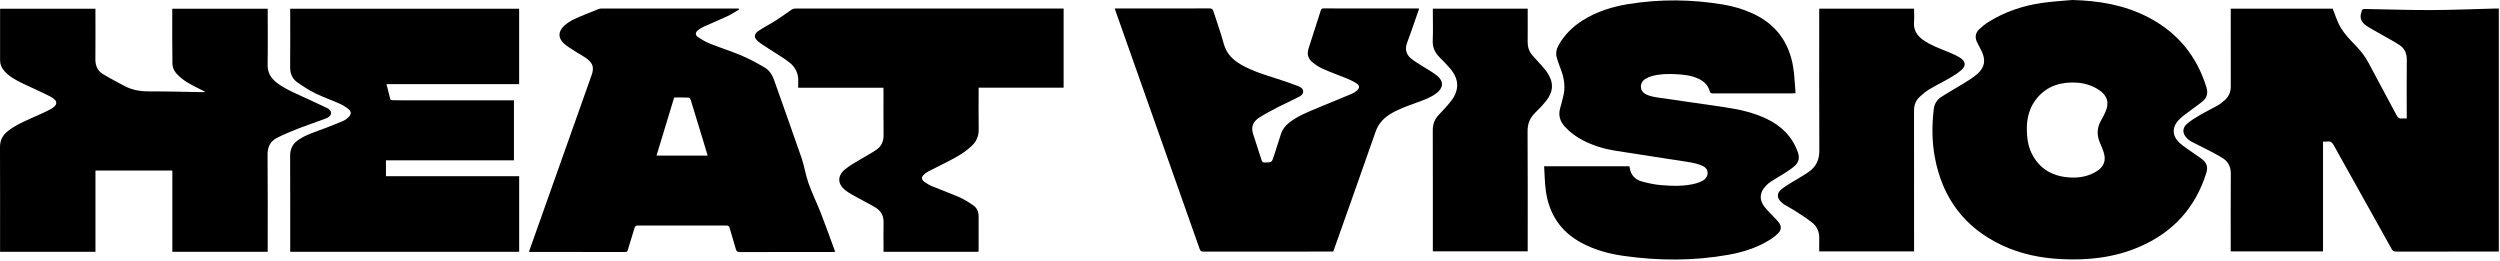
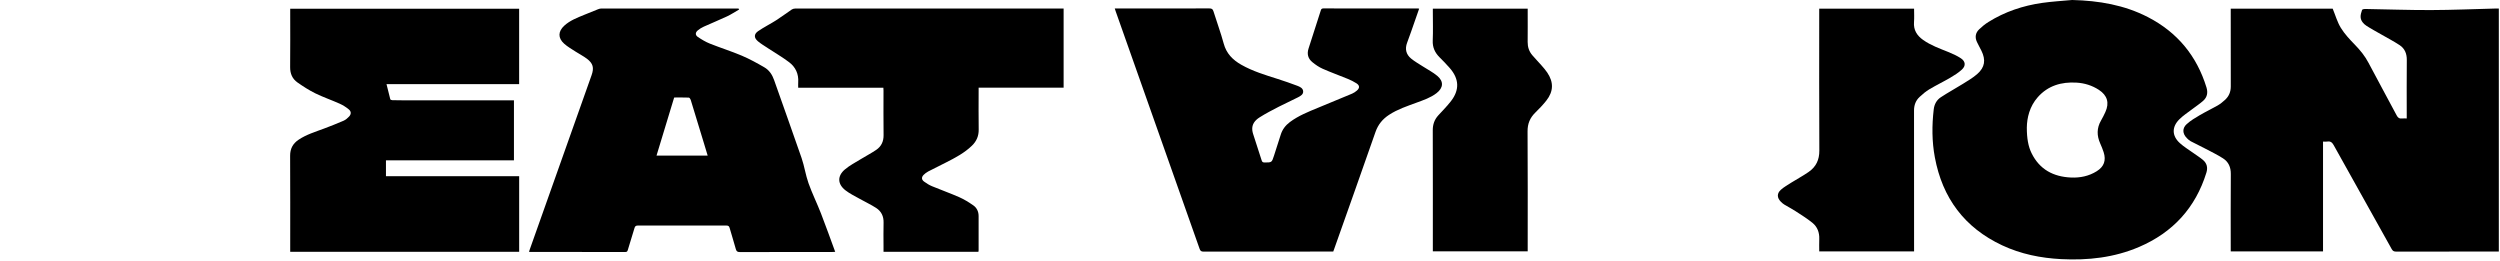
<svg xmlns="http://www.w3.org/2000/svg" width="1522" height="159" viewBox="0 0 1522 159" fill="none">
  <g clip-path="url(#clip0_4629_2858)">
-     <path d="M198.5 72.08C199.93 71.54 201.48 70.62 201.53 68.87C201.59 67.09 200.03 66.2 198.64 65.54C193.47 63.07 188.26 60.69 183.06 58.3C177.9 55.93 172.67 53.68 168.18 50.1C164.69 47.33 162.84 43.93 162.92 39.27C163.11 28.65 162.98 18.02 162.98 7.4C162.98 6.72 162.98 6.05 162.98 5.32H104.98C104.93 5.59 104.88 5.76 104.88 5.92C104.88 16.89 104.78 27.86 104.97 38.82C105 40.68 105.83 42.88 107.03 44.29C108.89 46.48 111.2 48.42 113.65 49.93C117.28 52.17 121.19 53.94 125.1 55.97C124.39 56.02 123.72 56.11 123.06 56.1C112.32 55.93 101.57 55.6 90.83 55.64C85.48 55.66 80.46 54.84 75.75 52.32C71.26 49.92 66.7 47.62 62.39 44.92C59.29 42.97 58.03 39.82 58.07 36.05C58.17 26.46 58.1 16.87 58.1 7.28V5.32H0.15C0.1 5.59 0.05 5.75 0.05 5.92C0.05 16.2 0.03 26.48 0.05 36.76C0.05 39.2 0.97 41.33 2.59 43.17C5.7 46.7 9.76 48.85 13.9 50.84C19.46 53.53 25.16 55.93 30.63 58.77C35.46 61.28 35.44 63.99 30.66 66.55C26.84 68.59 22.82 70.28 18.86 72.05C13.84 74.3 8.82 76.51 4.5 80.04C1.46 82.52 -0.01 85.58 -1.10955e-07 89.58C0.08 110.2 0.04 130.81 0.04 151.43V153.3H58.12V103.81H104.92V153.31H162.97C162.97 152.5 162.97 151.77 162.97 151.03C162.97 132.08 163.08 113.13 162.89 94.18C162.84 89.3 164.69 85.88 168.83 83.82C173.23 81.63 177.79 79.74 182.37 77.96C187.7 75.88 193.15 74.12 198.5 72.09V72.08Z" fill="black" />
    <path d="M234.96 97.62H312.89V61.09H310.73C289.3 61.09 267.86 61.09 246.43 61.09C243.9 61.09 241.37 61.07 238.85 60.99C238.42 60.98 237.69 60.72 237.61 60.44C236.81 57.48 236.11 54.5 235.31 51.24H316.05V5.3H176.68V7.24C176.68 18.44 176.76 29.64 176.64 40.83C176.59 44.8 177.96 48 181.1 50.2C184.56 52.62 188.15 54.95 191.94 56.81C196.76 59.17 201.88 60.92 206.79 63.12C208.79 64.02 210.73 65.24 212.41 66.65C213.89 67.9 213.86 69.51 212.56 70.91C211.6 71.94 210.46 72.94 209.19 73.49C205.26 75.21 201.26 76.76 197.25 78.28C192 80.26 186.59 81.86 181.85 85.02C178.33 87.37 176.61 90.48 176.63 94.84C176.74 113.68 176.68 132.51 176.68 151.35V153.28H316.07V107.29H234.97V97.62H234.96Z" fill="black" />
    <path d="M595.78 53.37H647.53V5.21H645.38C600.16 5.21 554.94 5.21 509.71 5.21C501.15 5.21 492.59 5.18 484.03 5.21C483.35 5.21 482.56 5.43 482 5.81C478.82 7.95 475.76 10.28 472.53 12.34C468.96 14.62 465.12 16.51 461.63 18.9C458.91 20.76 458.92 23.03 461.45 25.15C463.33 26.72 465.47 27.99 467.53 29.35C471.83 32.19 476.33 34.77 480.43 37.88C484.33 40.84 486.3 45.01 485.95 50.07C485.88 51.13 485.94 52.2 485.94 53.41H537.8C537.83 54.12 537.88 54.68 537.88 55.24C537.88 64.26 537.8 73.27 537.92 82.29C537.97 86.16 536.5 89.17 533.42 91.26C530.39 93.31 527.11 95 523.99 96.92C520.73 98.93 517.25 100.71 514.36 103.17C509.67 107.16 509.84 112.06 514.68 115.84C517.31 117.9 520.41 119.37 523.35 121.03C526.69 122.92 530.2 124.53 533.41 126.61C536.53 128.63 538.03 131.69 537.92 135.56C537.78 140.26 537.89 144.98 537.89 149.68C537.89 150.87 537.89 152.05 537.89 153.29H595.66C595.71 152.94 595.78 152.66 595.78 152.38C595.78 145.43 595.78 138.48 595.78 131.54C595.78 128.83 594.68 126.5 592.51 125C589.84 123.15 587.04 121.39 584.07 120.08C578.61 117.67 572.97 115.68 567.46 113.39C565.73 112.67 564.08 111.66 562.57 110.54C560.96 109.35 560.92 107.83 562.34 106.43C563.15 105.63 564.09 104.91 565.09 104.39C568.7 102.5 572.37 100.72 576 98.88C581.59 96.04 587.13 93.13 591.7 88.71C594.48 86.02 595.89 82.84 595.83 78.87C595.7 71.12 595.79 63.37 595.79 55.61C595.79 54.94 595.79 54.26 595.79 53.36L595.78 53.37Z" fill="black" />
    <path d="M499.8 129.92C497.39 123.73 494.43 117.75 492.21 111.5C490.45 106.55 489.73 101.23 488.02 96.25C482.56 80.37 476.82 64.58 471.27 48.73C470.12 45.44 468.27 42.68 465.32 40.98C460.87 38.4 456.33 35.89 451.61 33.89C445.24 31.2 438.62 29.12 432.19 26.56C429.61 25.53 427.17 24.07 424.87 22.51C423.19 21.37 423.25 19.8 424.82 18.49C425.9 17.58 427.16 16.82 428.45 16.23C433.15 14.1 437.93 12.18 442.6 9.98C445.16 8.78 447.53 7.19 449.99 5.77C449.9 5.6 449.82 5.44 449.73 5.27C449.56 5.25 449.39 5.2 449.22 5.2C421.52 5.18 393.83 5.17 366.13 5.18C365.47 5.18 364.77 5.36 364.14 5.61C361.32 6.72 358.51 7.87 355.7 9.02C351.41 10.79 347.04 12.43 343.54 15.63C339.71 19.14 339.58 23.11 343.45 26.59C345.52 28.45 348.01 29.85 350.35 31.38C352.65 32.88 355.15 34.12 357.33 35.77C361.09 38.62 361.74 41.29 360.17 45.74C347.68 80.97 335.18 116.19 322.68 151.42C322.46 152.03 322.27 152.64 322.07 153.25C322.36 153.34 322.41 153.37 322.47 153.37C341.89 153.38 361.32 153.38 380.74 153.42C381.72 153.42 381.98 152.97 382.22 152.16C383.55 147.71 384.97 143.29 386.28 138.84C386.61 137.74 387.08 137.31 388.3 137.31C406.29 137.35 424.27 137.36 442.26 137.31C443.51 137.31 443.92 137.77 444.23 138.87C445.43 143.12 446.78 147.32 447.95 151.58C448.33 152.94 448.86 153.46 450.37 153.45C469.1 153.39 487.84 153.41 506.57 153.41C507.11 153.41 507.66 153.36 508.47 153.32C505.55 145.4 502.8 137.62 499.81 129.94L499.8 129.92ZM399.69 94.73C403.27 82.95 406.82 71.24 410.43 59.36C413.43 59.36 416.4 59.31 419.36 59.42C419.77 59.44 420.33 60.24 420.5 60.78C423.14 69.32 425.73 77.87 428.32 86.42C429.15 89.15 429.97 91.88 430.83 94.73H399.69Z" fill="black" />
    <path d="M1521.28 5.17V153.14H1519.48C1499.22 153.14 1478.96 153.13 1458.7 153.17C1457.38 153.17 1456.7 152.77 1456.06 151.62C1444.32 130.55 1432.5 109.53 1420.79 88.44C1419.82 86.7 1418.81 85.85 1416.83 86.18C1416.06 86.31 1415.25 86.2 1414.26 86.2V153.05H1358.07C1358.07 152.33 1358.07 151.61 1358.07 150.89C1358.07 135.9 1357.99 120.91 1358.12 105.92C1358.16 101.79 1356.71 98.54 1353.38 96.41C1349.79 94.11 1345.91 92.25 1342.13 90.26C1339.35 88.8 1336.5 87.47 1333.73 86C1332.89 85.55 1332.14 84.87 1331.46 84.19C1328.64 81.41 1328.41 78.1 1331.34 75.48C1333.69 73.38 1336.49 71.72 1339.23 70.11C1342.78 68.03 1346.51 66.27 1350.08 64.23C1351.65 63.33 1353.09 62.14 1354.45 60.93C1356.93 58.73 1358.11 55.98 1358.1 52.58C1358.03 37.53 1358.07 22.49 1358.07 7.44V5.29H1420.15C1421.82 9.34 1422.96 13.5 1425.14 17.02C1427.45 20.76 1430.57 24.07 1433.67 27.25C1436.93 30.6 1439.79 34.12 1441.97 38.28C1447.6 49.01 1453.46 59.61 1459.13 70.32C1459.89 71.75 1460.74 72.33 1462.3 72.14C1463.19 72.03 1464.1 72.12 1465.22 72.12V70.12C1465.22 58.91 1465.14 47.69 1465.26 36.48C1465.3 32.65 1464.01 29.54 1460.91 27.49C1457.3 25.11 1453.43 23.12 1449.68 20.95C1446.67 19.21 1443.58 17.59 1440.68 15.69C1438.85 14.49 1437.3 12.74 1437.14 10.45C1437.04 9.01 1437.56 7.47 1438.03 6.06C1438.15 5.7 1439.15 5.45 1439.75 5.46C1453.14 5.68 1466.52 6.17 1479.91 6.13C1493.07 6.09 1506.22 5.52 1519.38 5.19C1520 5.17 1520.61 5.19 1521.3 5.19L1521.28 5.17Z" fill="black" />
    <path d="M1261.68 -1.95317e-05C1277.76 0.41 1293.27 3 1307.67 10.43C1325.56 19.66 1337.38 33.99 1343.3 53.23C1344.28 56.43 1343.73 59.19 1341.3 61.36C1339.18 63.25 1336.76 64.81 1334.5 66.55C1331.88 68.56 1329.04 70.37 1326.73 72.7C1322.12 77.34 1322.24 82.7 1327.06 87.1C1329.61 89.43 1332.65 91.22 1335.48 93.26C1337.38 94.63 1339.38 95.87 1341.16 97.37C1343.57 99.41 1344.21 102.03 1343.25 105.11C1336.61 126.54 1322.82 141.54 1302.29 150.34C1287.16 156.82 1271.22 158.59 1254.92 157.76C1242.42 157.12 1230.3 154.69 1218.91 149.35C1195.98 138.6 1182.53 120.54 1177.93 95.77C1176.13 86.08 1176.11 76.33 1177.26 66.55C1177.62 63.46 1179.05 60.87 1181.55 59.22C1185.92 56.33 1190.55 53.84 1195 51.06C1197.99 49.19 1201.1 47.39 1203.73 45.08C1208.42 40.97 1209.05 36.5 1206.29 30.89C1205.41 29.1 1204.41 27.36 1203.56 25.55C1202.22 22.69 1202.66 20 1204.92 17.84C1206.64 16.19 1208.53 14.65 1210.55 13.39C1220.59 7.11 1231.61 3.44 1243.26 1.77C1249.36 0.9 1255.54 0.56 1261.68 -0.02V-1.95317e-05ZM1233.93 77.67C1233.92 84.29 1234.83 89.19 1236.8 93.22C1241.69 103.2 1250.11 107.61 1260.85 108.08C1266.37 108.32 1271.69 107.24 1276.45 104.27C1280.95 101.47 1282.31 97.67 1280.69 92.63C1280.11 90.84 1279.39 89.09 1278.62 87.37C1276.5 82.62 1276.44 77.99 1279.09 73.4C1280.06 71.72 1280.95 69.98 1281.75 68.21C1284.29 62.61 1282.95 58.08 1277.82 54.72C1273.65 52 1269.03 50.58 1264.1 50.3C1254.98 49.78 1246.83 52.11 1240.59 59.17C1235.6 64.82 1234.02 71.71 1233.93 77.66V77.67Z" fill="black" />
-     <path d="M940.03 101.21H991.99C992.21 102.22 992.34 103.3 992.68 104.3C993.81 107.63 996.4 109.6 999.57 110.47C1003.4 111.52 1007.36 112.39 1011.31 112.71C1018.49 113.29 1025.73 113.53 1032.79 111.57C1034.2 111.18 1035.62 110.6 1036.87 109.83C1040.58 107.53 1040.59 102.91 1036.66 101.06C1033.88 99.75 1030.72 99.09 1027.65 98.6C1012.69 96.21 997.69 94.08 982.74 91.64C976.18 90.57 969.85 88.57 963.89 85.54C959.61 83.37 955.82 80.58 952.59 77.01C949.67 73.79 948.63 70.16 949.81 65.91C950.59 63.11 951.39 60.3 951.97 57.45C953.06 52.13 952.08 47.01 950.15 42.01C949.31 39.83 948.5 37.62 947.84 35.38C947.04 32.68 947.43 30.09 948.81 27.6C952.38 21.2 957.43 16.24 963.59 12.37C972.16 6.99 981.63 4.04 991.52 2.45C1010.66 -0.63 1029.81 -0.42 1048.93 2.74C1055.1 3.76 1061.07 5.51 1066.78 8.09C1081 14.53 1089.21 25.6 1091.69 40.87C1092.53 46.03 1092.66 51.31 1093.13 56.72C1092.09 56.79 1091.54 56.85 1090.99 56.85C1074.96 56.85 1058.94 56.85 1042.91 56.87C1041.81 56.87 1041.21 56.71 1040.86 55.45C1039.8 51.66 1037.11 49.27 1033.6 47.73C1029.39 45.88 1024.91 45.39 1020.37 45.16C1015.38 44.91 1010.41 44.99 1005.56 46.35C1004.2 46.73 1002.84 47.3 1001.66 48.06C998.01 50.41 998.04 55.29 1001.88 57.31C1003.94 58.4 1006.39 58.94 1008.72 59.29C1022.4 61.34 1036.11 63.2 1049.8 65.24C1058.75 66.57 1067.58 68.48 1075.8 72.47C1084.71 76.8 1091.26 83.3 1094.58 92.83C1095.73 96.12 1095.07 98.86 1092.56 101.06C1090.72 102.67 1088.65 104.03 1086.59 105.35C1083.76 107.17 1080.81 108.8 1077.98 110.63C1076.84 111.37 1075.82 112.34 1074.89 113.34C1071.27 117.21 1070.92 121.52 1074.1 125.75C1075.7 127.89 1077.72 129.71 1079.53 131.69C1080.73 132.99 1082.03 134.22 1083.06 135.65C1084.64 137.85 1084.52 139.91 1082.66 141.88C1081.46 143.16 1080.05 144.29 1078.58 145.26C1070.58 150.57 1061.61 153.44 1052.27 155.11C1031.02 158.91 1009.68 158.8 988.36 155.77C979.5 154.51 970.9 152.16 962.93 147.91C950.09 141.08 943 130.24 941.08 115.99C940.43 111.15 940.39 106.22 940.06 101.18L940.03 101.21Z" fill="black" />
    <path d="M811.69 153.15C810.96 153.15 810.39 153.15 809.82 153.15C784.13 153.15 758.43 153.14 732.74 153.18C731.39 153.18 730.8 152.84 730.33 151.51C713.31 103.26 696.25 55.02 679.19 6.78C679.02 6.3 678.88 5.82 678.67 5.16H680.64C699.18 5.16 717.72 5.18 736.26 5.13C737.67 5.13 738.32 5.47 738.76 6.9C740.78 13.45 743.2 19.88 744.98 26.49C746.61 32.57 750.47 36.45 755.68 39.41C762.68 43.39 770.33 45.68 777.94 48.09C781.9 49.35 785.83 50.73 789.72 52.19C791.31 52.79 793.15 53.58 793.36 55.48C793.57 57.47 791.75 58.45 790.27 59.22C786.43 61.22 782.44 62.95 778.59 64.94C774.59 67.01 770.57 69.08 766.78 71.49C764.07 73.21 762.01 75.66 762.4 79.29C762.48 80.02 762.65 80.76 762.87 81.46C764.6 86.84 766.38 92.21 768.08 97.6C768.39 98.6 768.83 98.92 769.87 98.92C774.26 98.92 774.26 98.96 775.6 94.82C776.97 90.58 778.37 86.35 779.68 82.09C780.68 78.84 782.6 76.32 785.29 74.31C790.52 70.41 796.53 68.04 802.49 65.58C809.39 62.73 816.29 59.91 823.17 57.01C824.2 56.57 825.18 55.9 826.04 55.17C827.88 53.6 827.84 52.03 825.81 50.72C824.19 49.68 822.43 48.81 820.65 48.07C815.53 45.97 810.31 44.1 805.26 41.87C803 40.87 800.87 39.41 798.95 37.83C796.33 35.68 795.56 32.85 796.66 29.5C799.18 21.85 801.6 14.17 804.05 6.5C804.3 5.71 804.51 5.13 805.62 5.13C824.85 5.17 844.08 5.16 863.3 5.17C863.47 5.17 863.64 5.22 863.98 5.27C863.14 7.67 862.33 10.02 861.5 12.37C859.91 16.89 858.38 21.44 856.68 25.93C855.21 29.8 855.99 33.11 859.09 35.66C861.32 37.5 863.9 38.92 866.33 40.5C869.24 42.39 872.4 43.99 875.04 46.21C879.05 49.58 878.72 53.49 874.59 56.69C870.96 59.5 866.66 60.92 862.44 62.48C856.72 64.6 850.91 66.49 845.74 69.86C841.78 72.44 839 75.76 837.4 80.34C829.11 104.12 820.65 127.84 812.25 151.58C812.08 152.06 811.9 152.54 811.68 153.13L811.69 153.15Z" fill="black" />
    <path d="M1165.3 153.07H1107.55C1107.55 150.51 1107.47 148.01 1107.57 145.52C1107.72 141.53 1106.4 138.06 1103.37 135.62C1100.1 132.98 1096.49 130.75 1092.95 128.45C1090.8 127.05 1088.49 125.89 1086.3 124.55C1085.53 124.08 1084.82 123.46 1084.18 122.81C1081.79 120.41 1081.7 117.72 1084.24 115.49C1086.11 113.85 1088.32 112.58 1090.44 111.24C1094.02 109 1097.77 107.01 1101.22 104.59C1105.62 101.52 1107.64 97.29 1107.61 91.7C1107.45 63.61 1107.54 35.52 1107.54 7.43V5.28H1165.29C1165.29 8 1165.46 10.73 1165.25 13.44C1164.87 18.26 1167.03 21.65 1170.8 24.32C1175.48 27.63 1180.81 29.51 1186.06 31.63C1188.74 32.71 1191.43 33.93 1193.83 35.52C1196.61 37.36 1196.87 40.07 1194.43 42.32C1192.32 44.27 1189.82 45.86 1187.32 47.32C1183.13 49.77 1178.74 51.88 1174.57 54.37C1172.43 55.65 1170.48 57.3 1168.65 59.01C1166.29 61.21 1165.25 64.01 1165.26 67.32C1165.31 95.12 1165.29 122.93 1165.29 150.73C1165.29 151.46 1165.29 152.2 1165.29 153.08L1165.3 153.07Z" fill="black" />
    <path d="M872.31 153.03V151.19C872.31 127.22 872.35 103.25 872.27 79.28C872.26 75.74 873.3 72.8 875.64 70.23C878.21 67.4 880.94 64.68 883.29 61.66C888.67 54.75 888.39 48.02 882.59 41.4C880.63 39.16 878.56 37.02 876.45 34.93C873.6 32.09 872.07 28.87 872.25 24.68C872.5 18.86 872.31 13.01 872.31 7.18V5.27H930.06V7.2C930.06 13.32 930.11 19.44 930.04 25.56C930.01 28.63 930.9 31.32 932.87 33.62C934.65 35.71 936.58 37.67 938.39 39.74C939.63 41.16 940.89 42.58 941.94 44.14C945.93 50.04 945.82 55.62 941.42 61.23C939.38 63.83 937.05 66.23 934.69 68.55C931.45 71.73 929.94 75.32 929.98 80.01C930.15 103.64 930.06 127.26 930.06 150.89V153.03H872.31Z" fill="black" />
  </g>
  <defs>
    <clipPath id="clip0_4629_2858">
      <rect width="1521.28" height="158.04" fill="white" />
    </clipPath>
  </defs>
</svg>